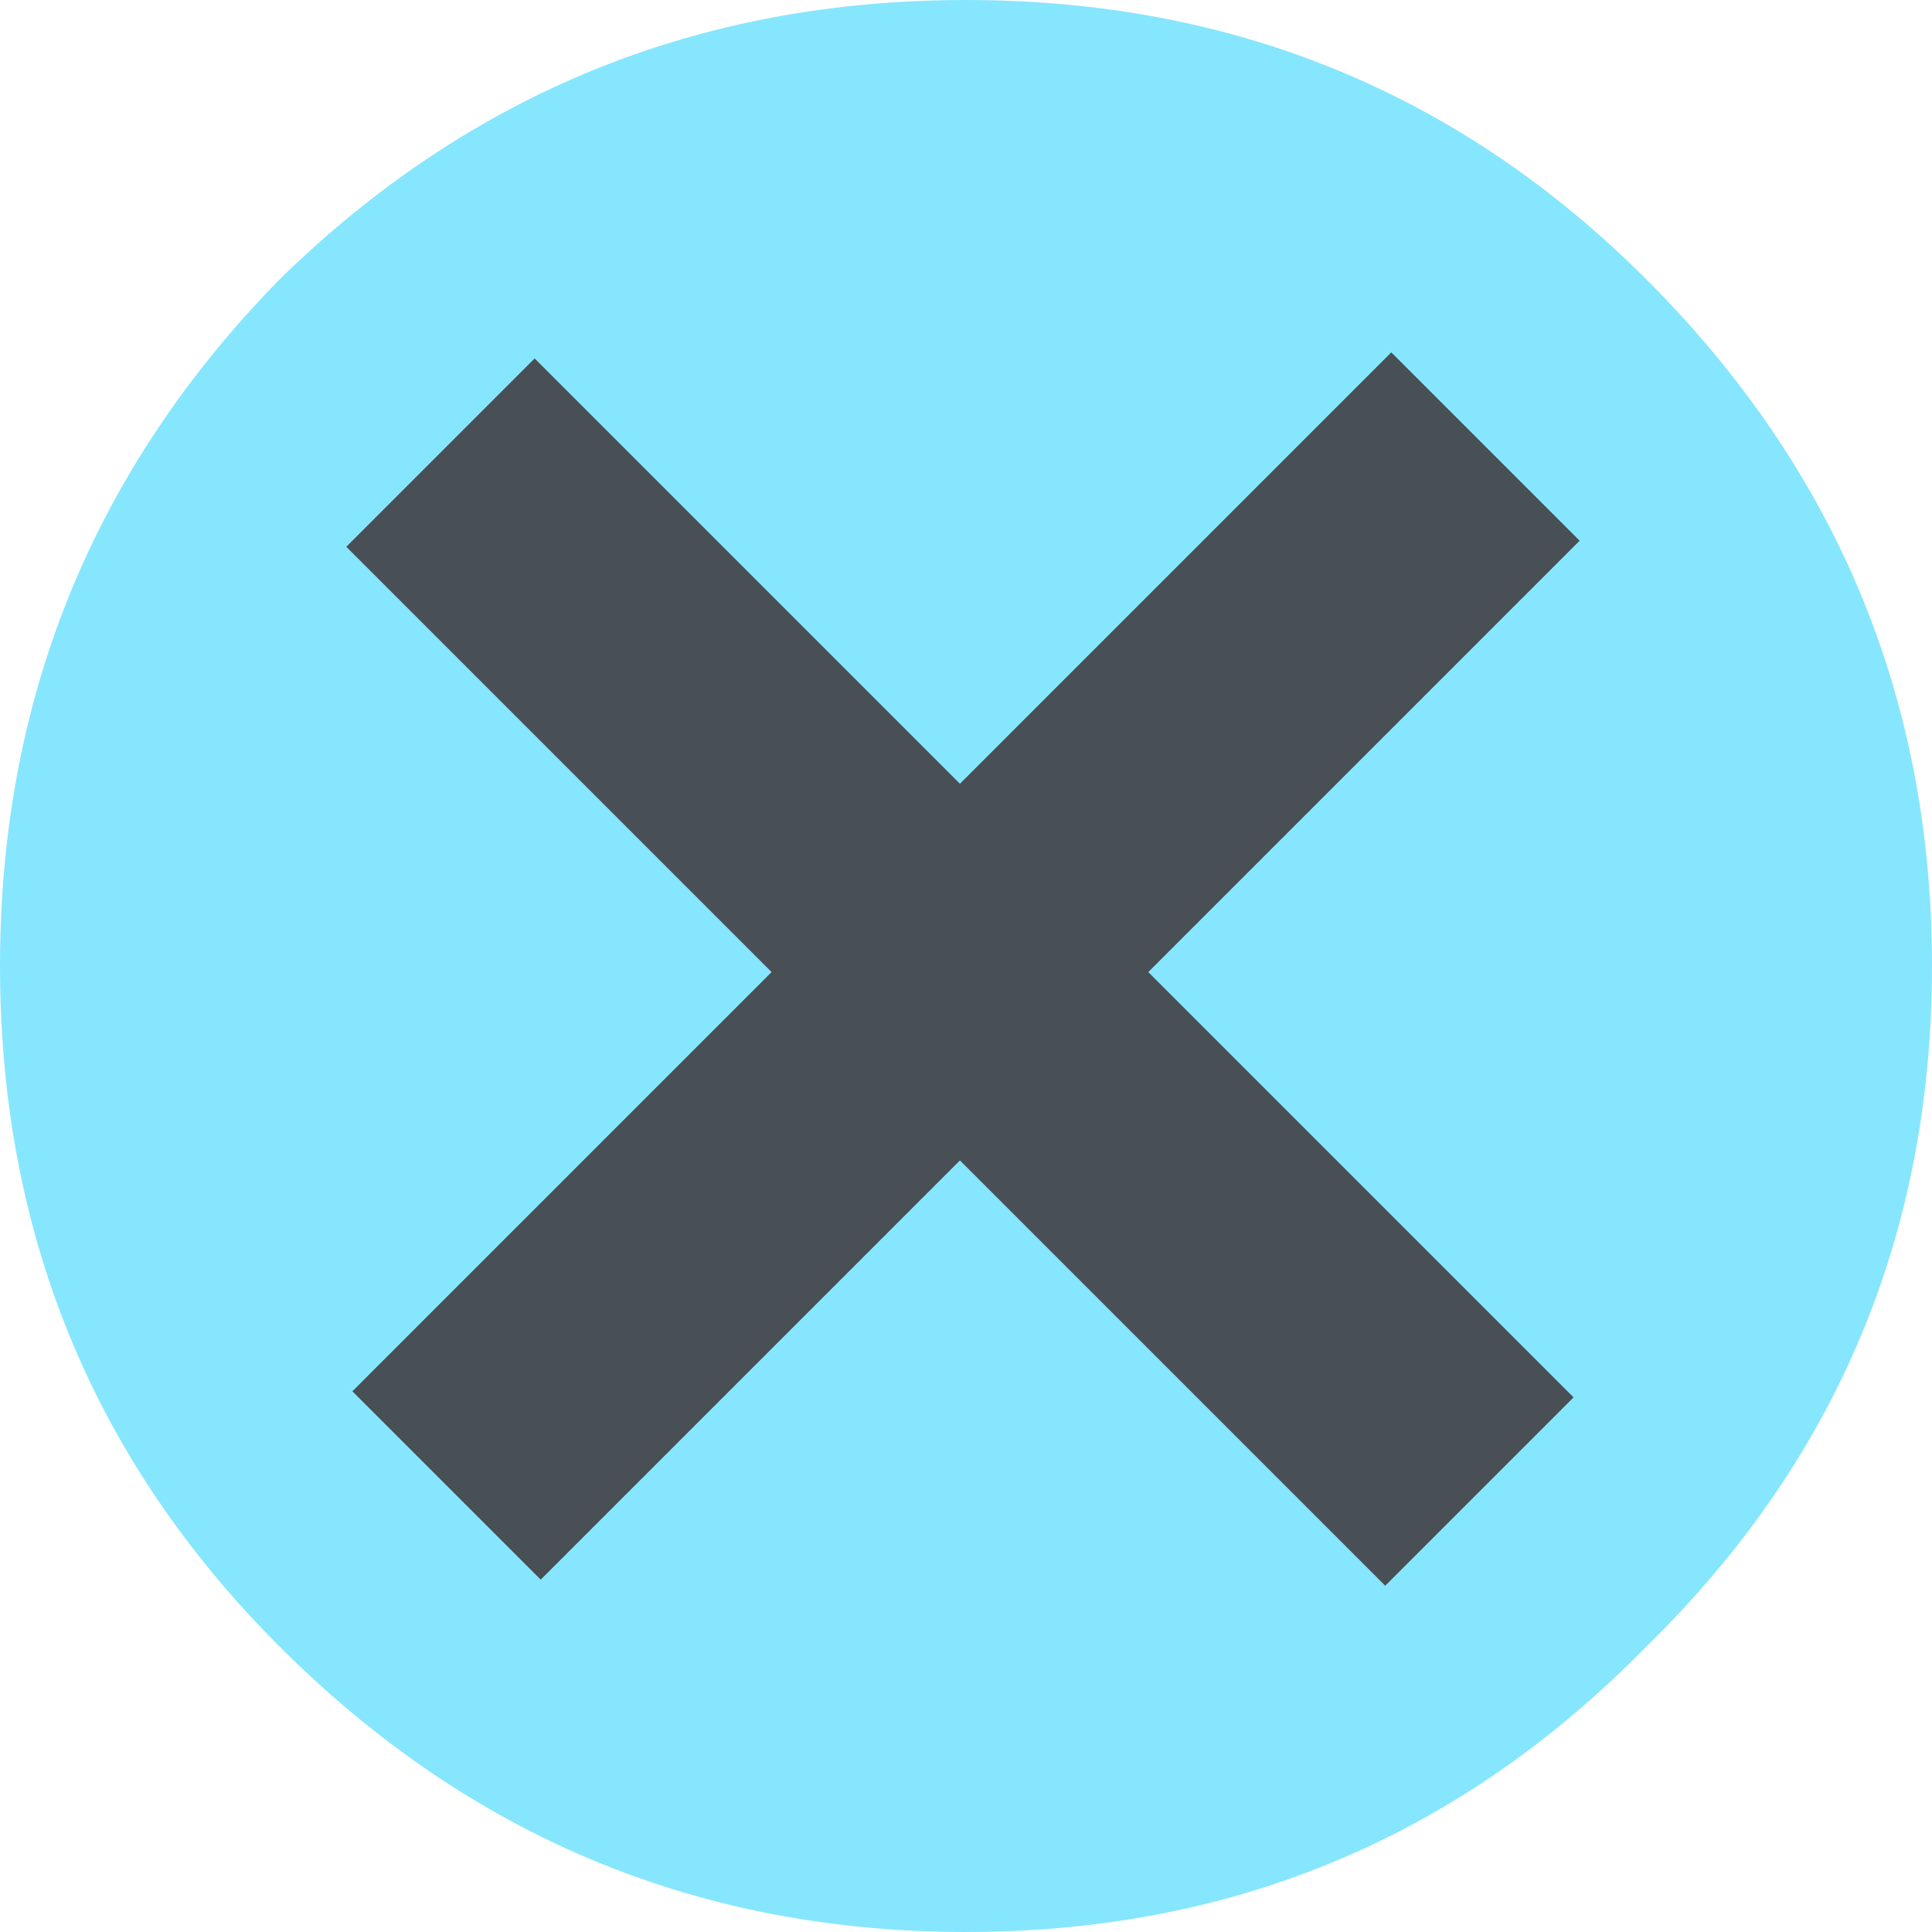
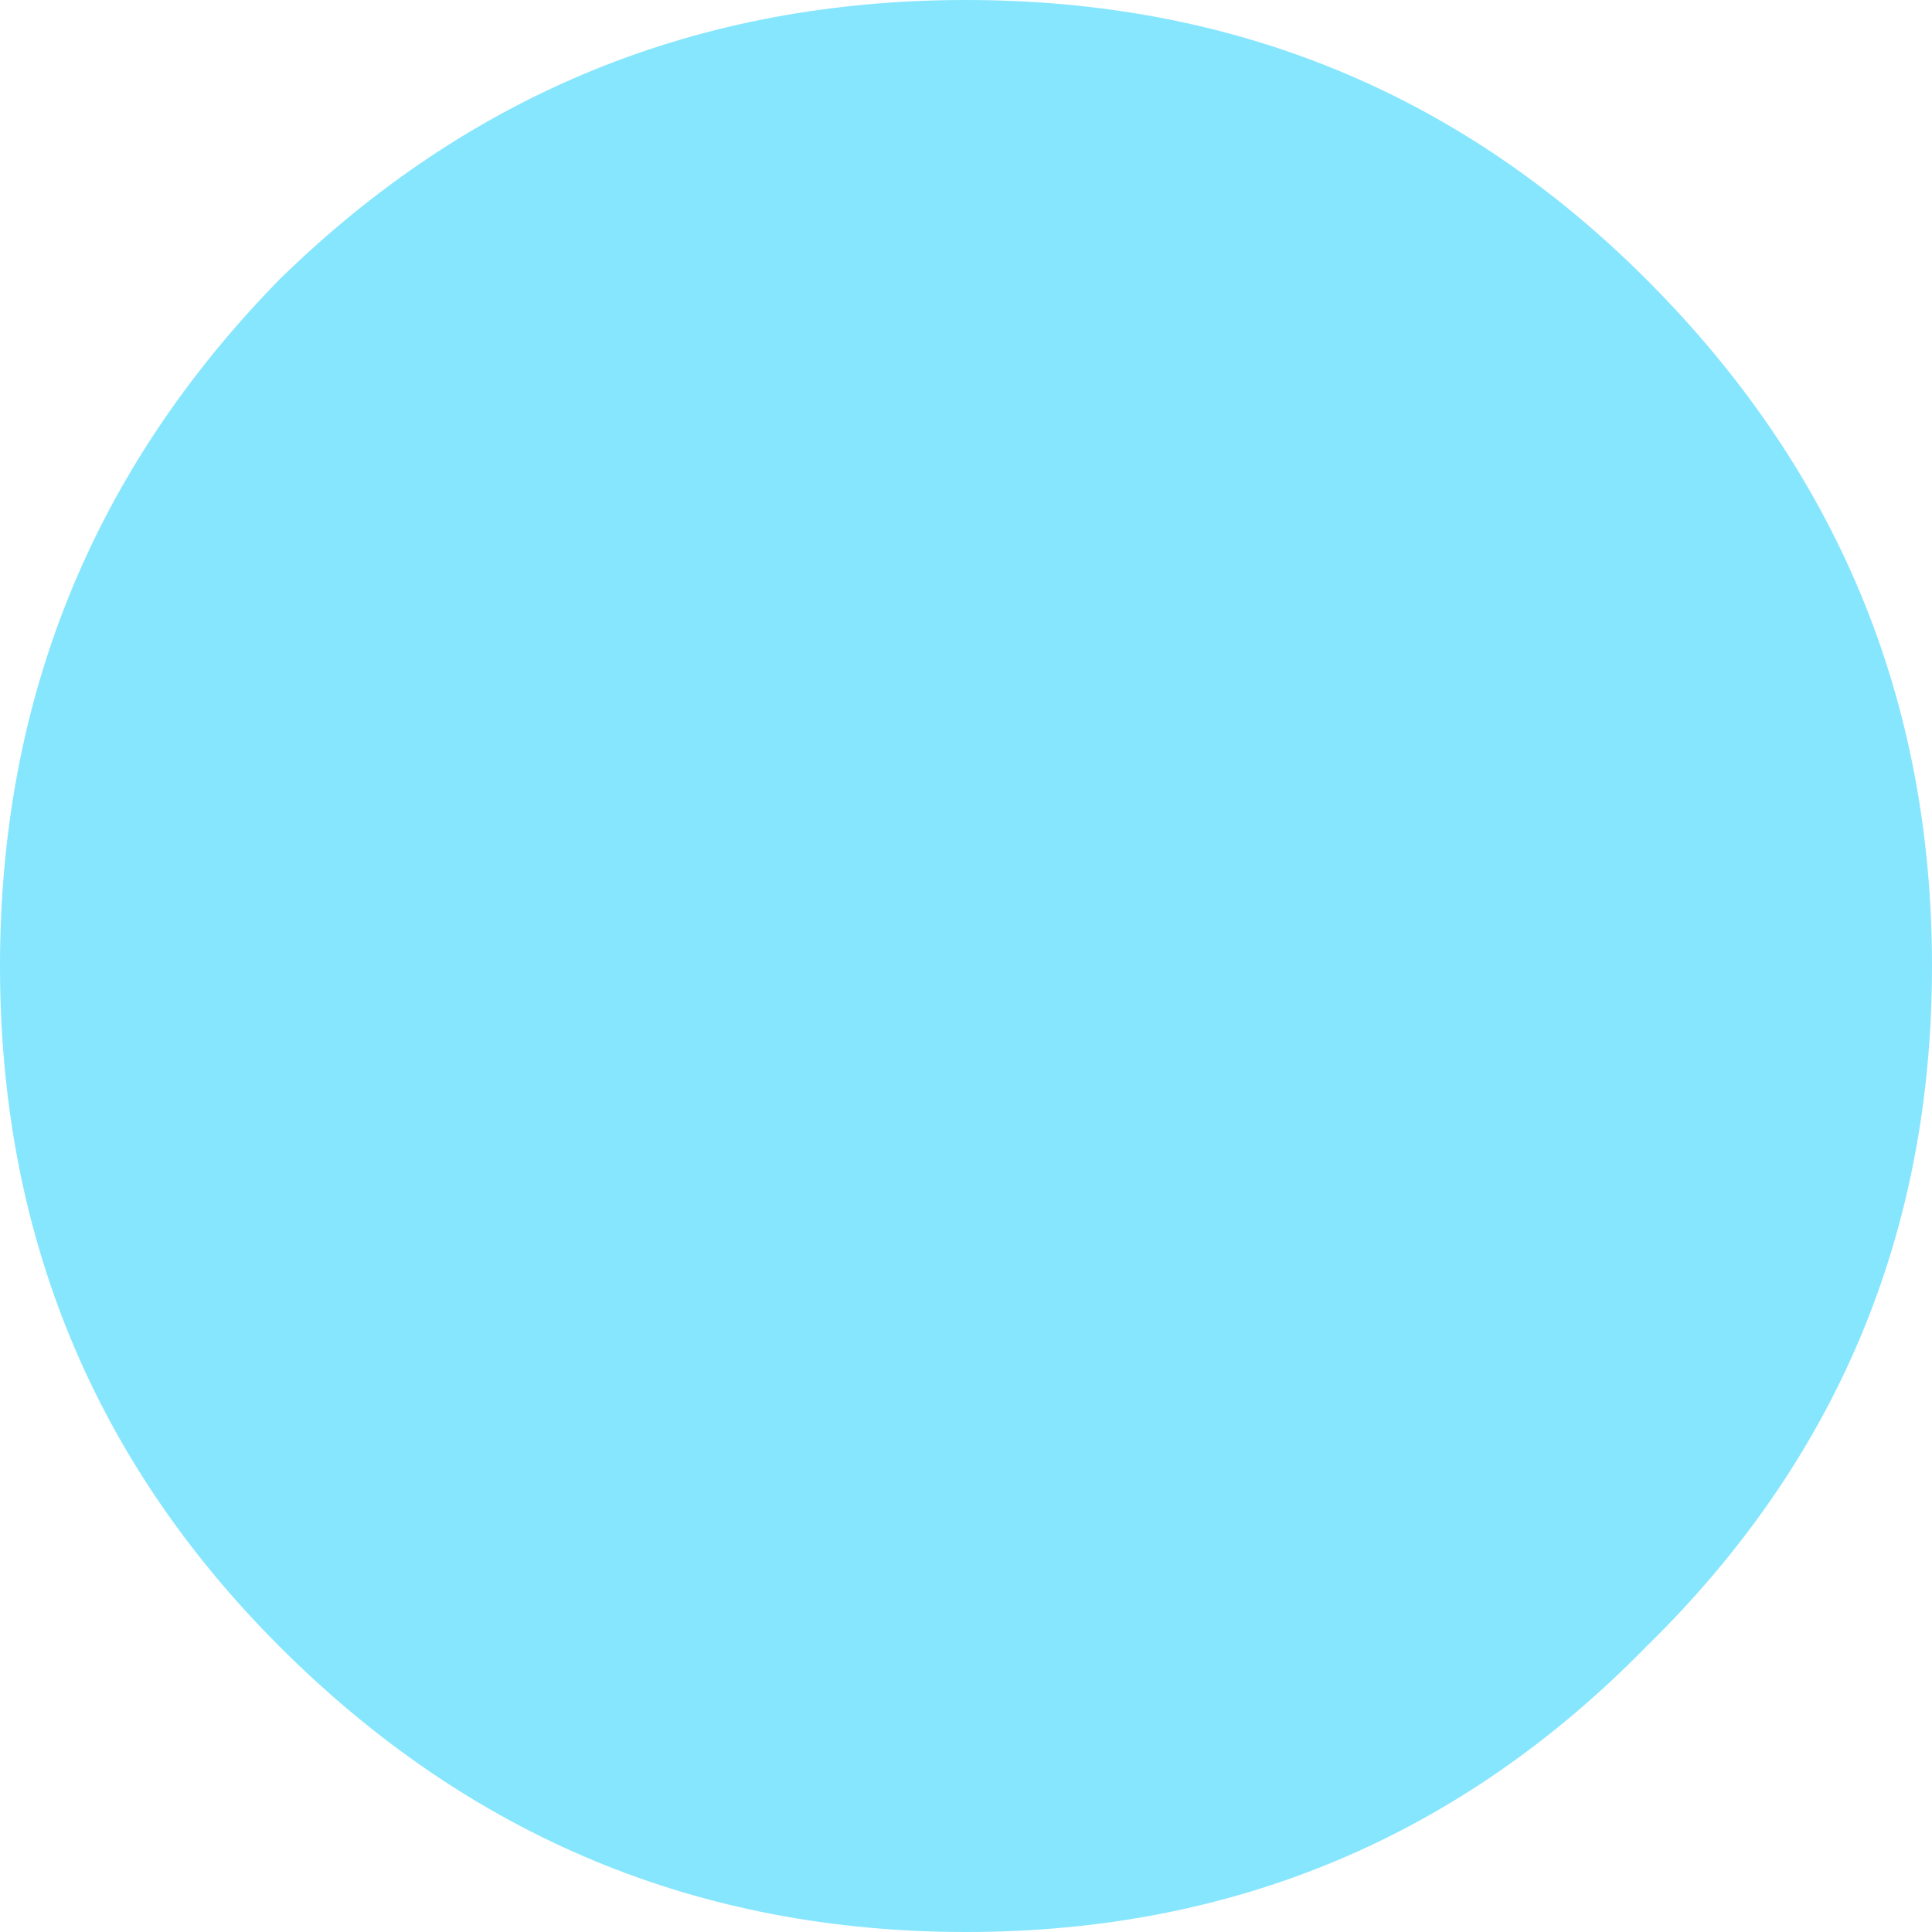
<svg xmlns="http://www.w3.org/2000/svg" height="15.9px" width="15.9px">
  <g transform="matrix(1.0, 0.0, 0.0, 1.0, 29.85, -31.35)">
    <path d="M-27.55 44.9 Q-29.85 42.6 -29.85 39.3 -29.85 36.0 -27.55 33.65 -25.2 31.35 -21.9 31.35 -18.6 31.35 -16.3 33.65 -13.95 36.0 -13.95 39.3 -13.95 42.6 -16.3 44.9 -18.6 47.25 -21.9 47.25 -25.2 47.25 -27.55 44.9" fill="#86e6fe" fill-rule="evenodd" stroke="none" />
-     <path d="M-16.85 35.8 L-25.4 44.35 -26.95 42.8 -18.4 34.25 -16.85 35.8" fill="#484f55" fill-rule="evenodd" stroke="none" />
-     <path d="M-25.45 34.3 L-16.9 42.85 -18.45 44.4 -27.0 35.85 -25.45 34.3" fill="#484f55" fill-rule="evenodd" stroke="none" />
  </g>
</svg>